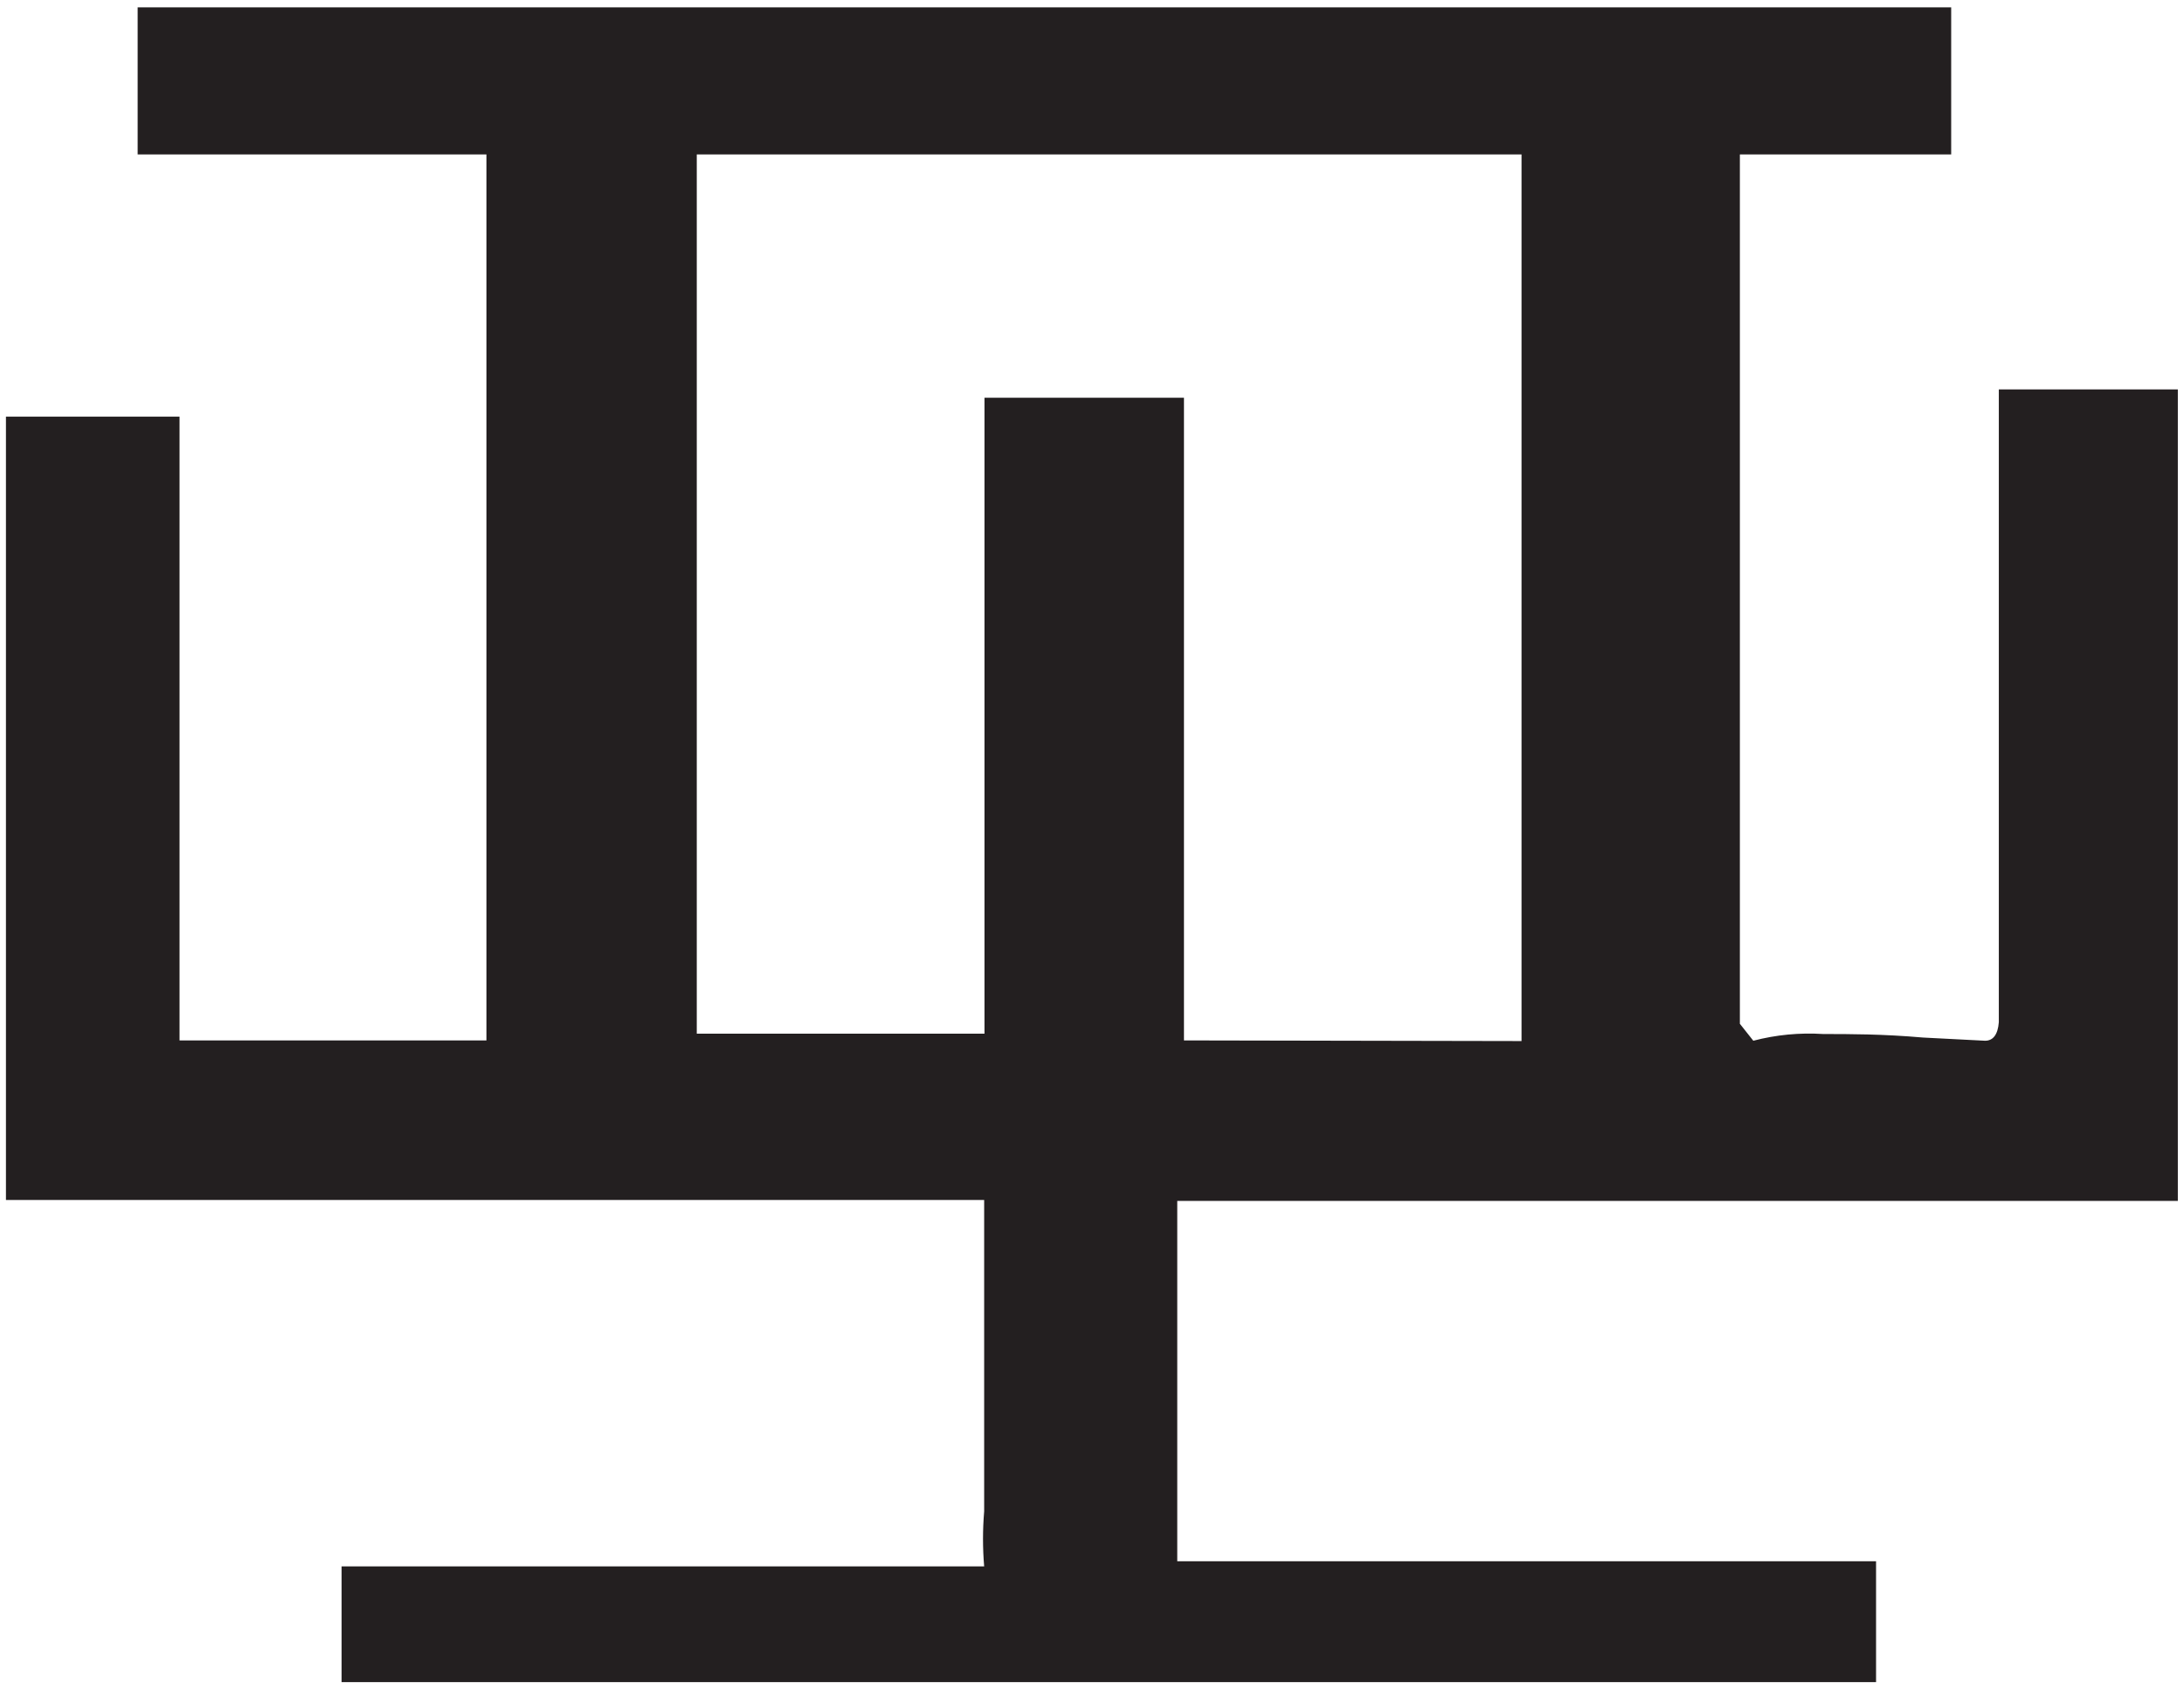
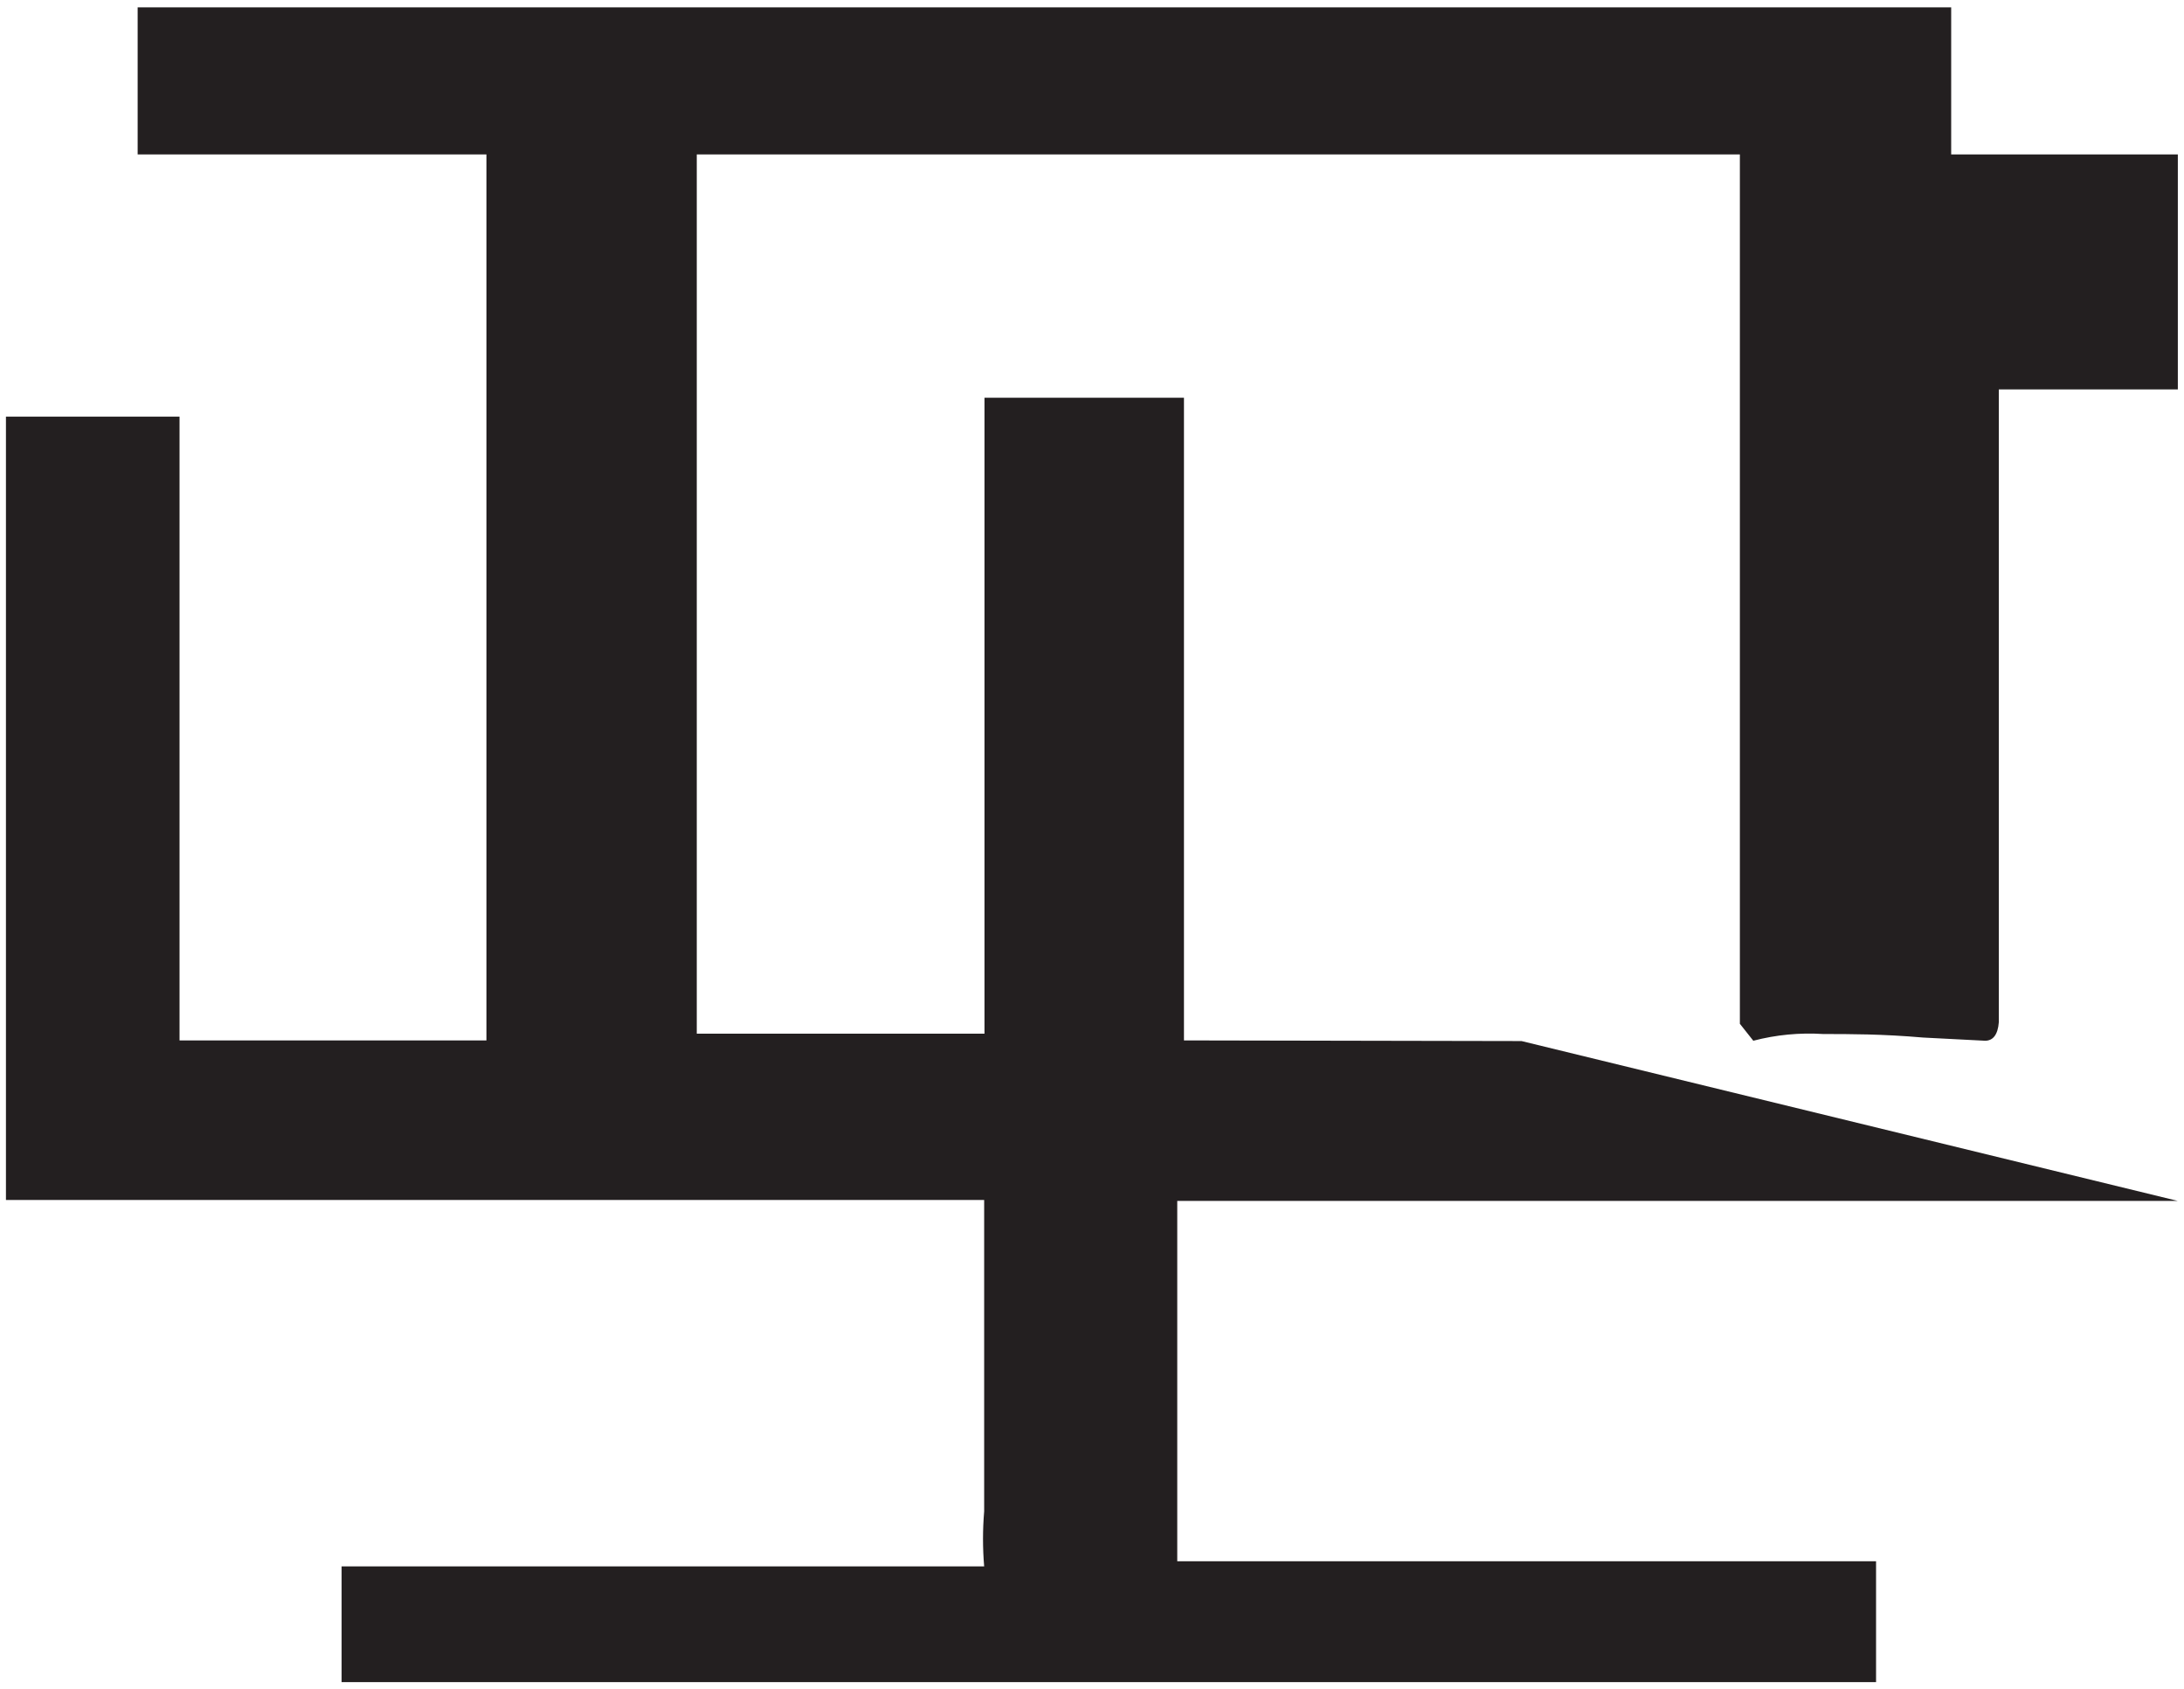
<svg xmlns="http://www.w3.org/2000/svg" width="141" height="109" viewBox="0 0 141 109" fill="none">
-   <path d="M140.602 77.517H76.004V100.777H121.119V108.578H22.054V101.107H63.538C63.439 99.926 63.439 98.738 63.538 97.557V77.455H0.384V26.891H11.591V67.156H31.404V9.967H8.887V0.473H125.969V9.967H112.327V66.083L113.194 67.177C114.668 66.792 116.194 66.646 117.714 66.744C119.406 66.744 121.553 66.744 124.153 66.971L128.157 67.177C128.673 67.177 128.983 66.785 129.045 65.98V25.137H140.602V77.517ZM98.231 67.198V9.967H44.984V66.723H63.559V25.673H76.437V67.156L98.231 67.198Z" fill="#231F20" />
+   <path d="M140.602 77.517H76.004V100.777H121.119V108.578H22.054V101.107H63.538C63.439 99.926 63.439 98.738 63.538 97.557V77.455H0.384V26.891H11.591V67.156H31.404V9.967H8.887V0.473H125.969V9.967H112.327V66.083L113.194 67.177C114.668 66.792 116.194 66.646 117.714 66.744C119.406 66.744 121.553 66.744 124.153 66.971L128.157 67.177C128.673 67.177 128.983 66.785 129.045 65.98V25.137H140.602V77.517ZV9.967H44.984V66.723H63.559V25.673H76.437V67.156L98.231 67.198Z" fill="#231F20" />
</svg>